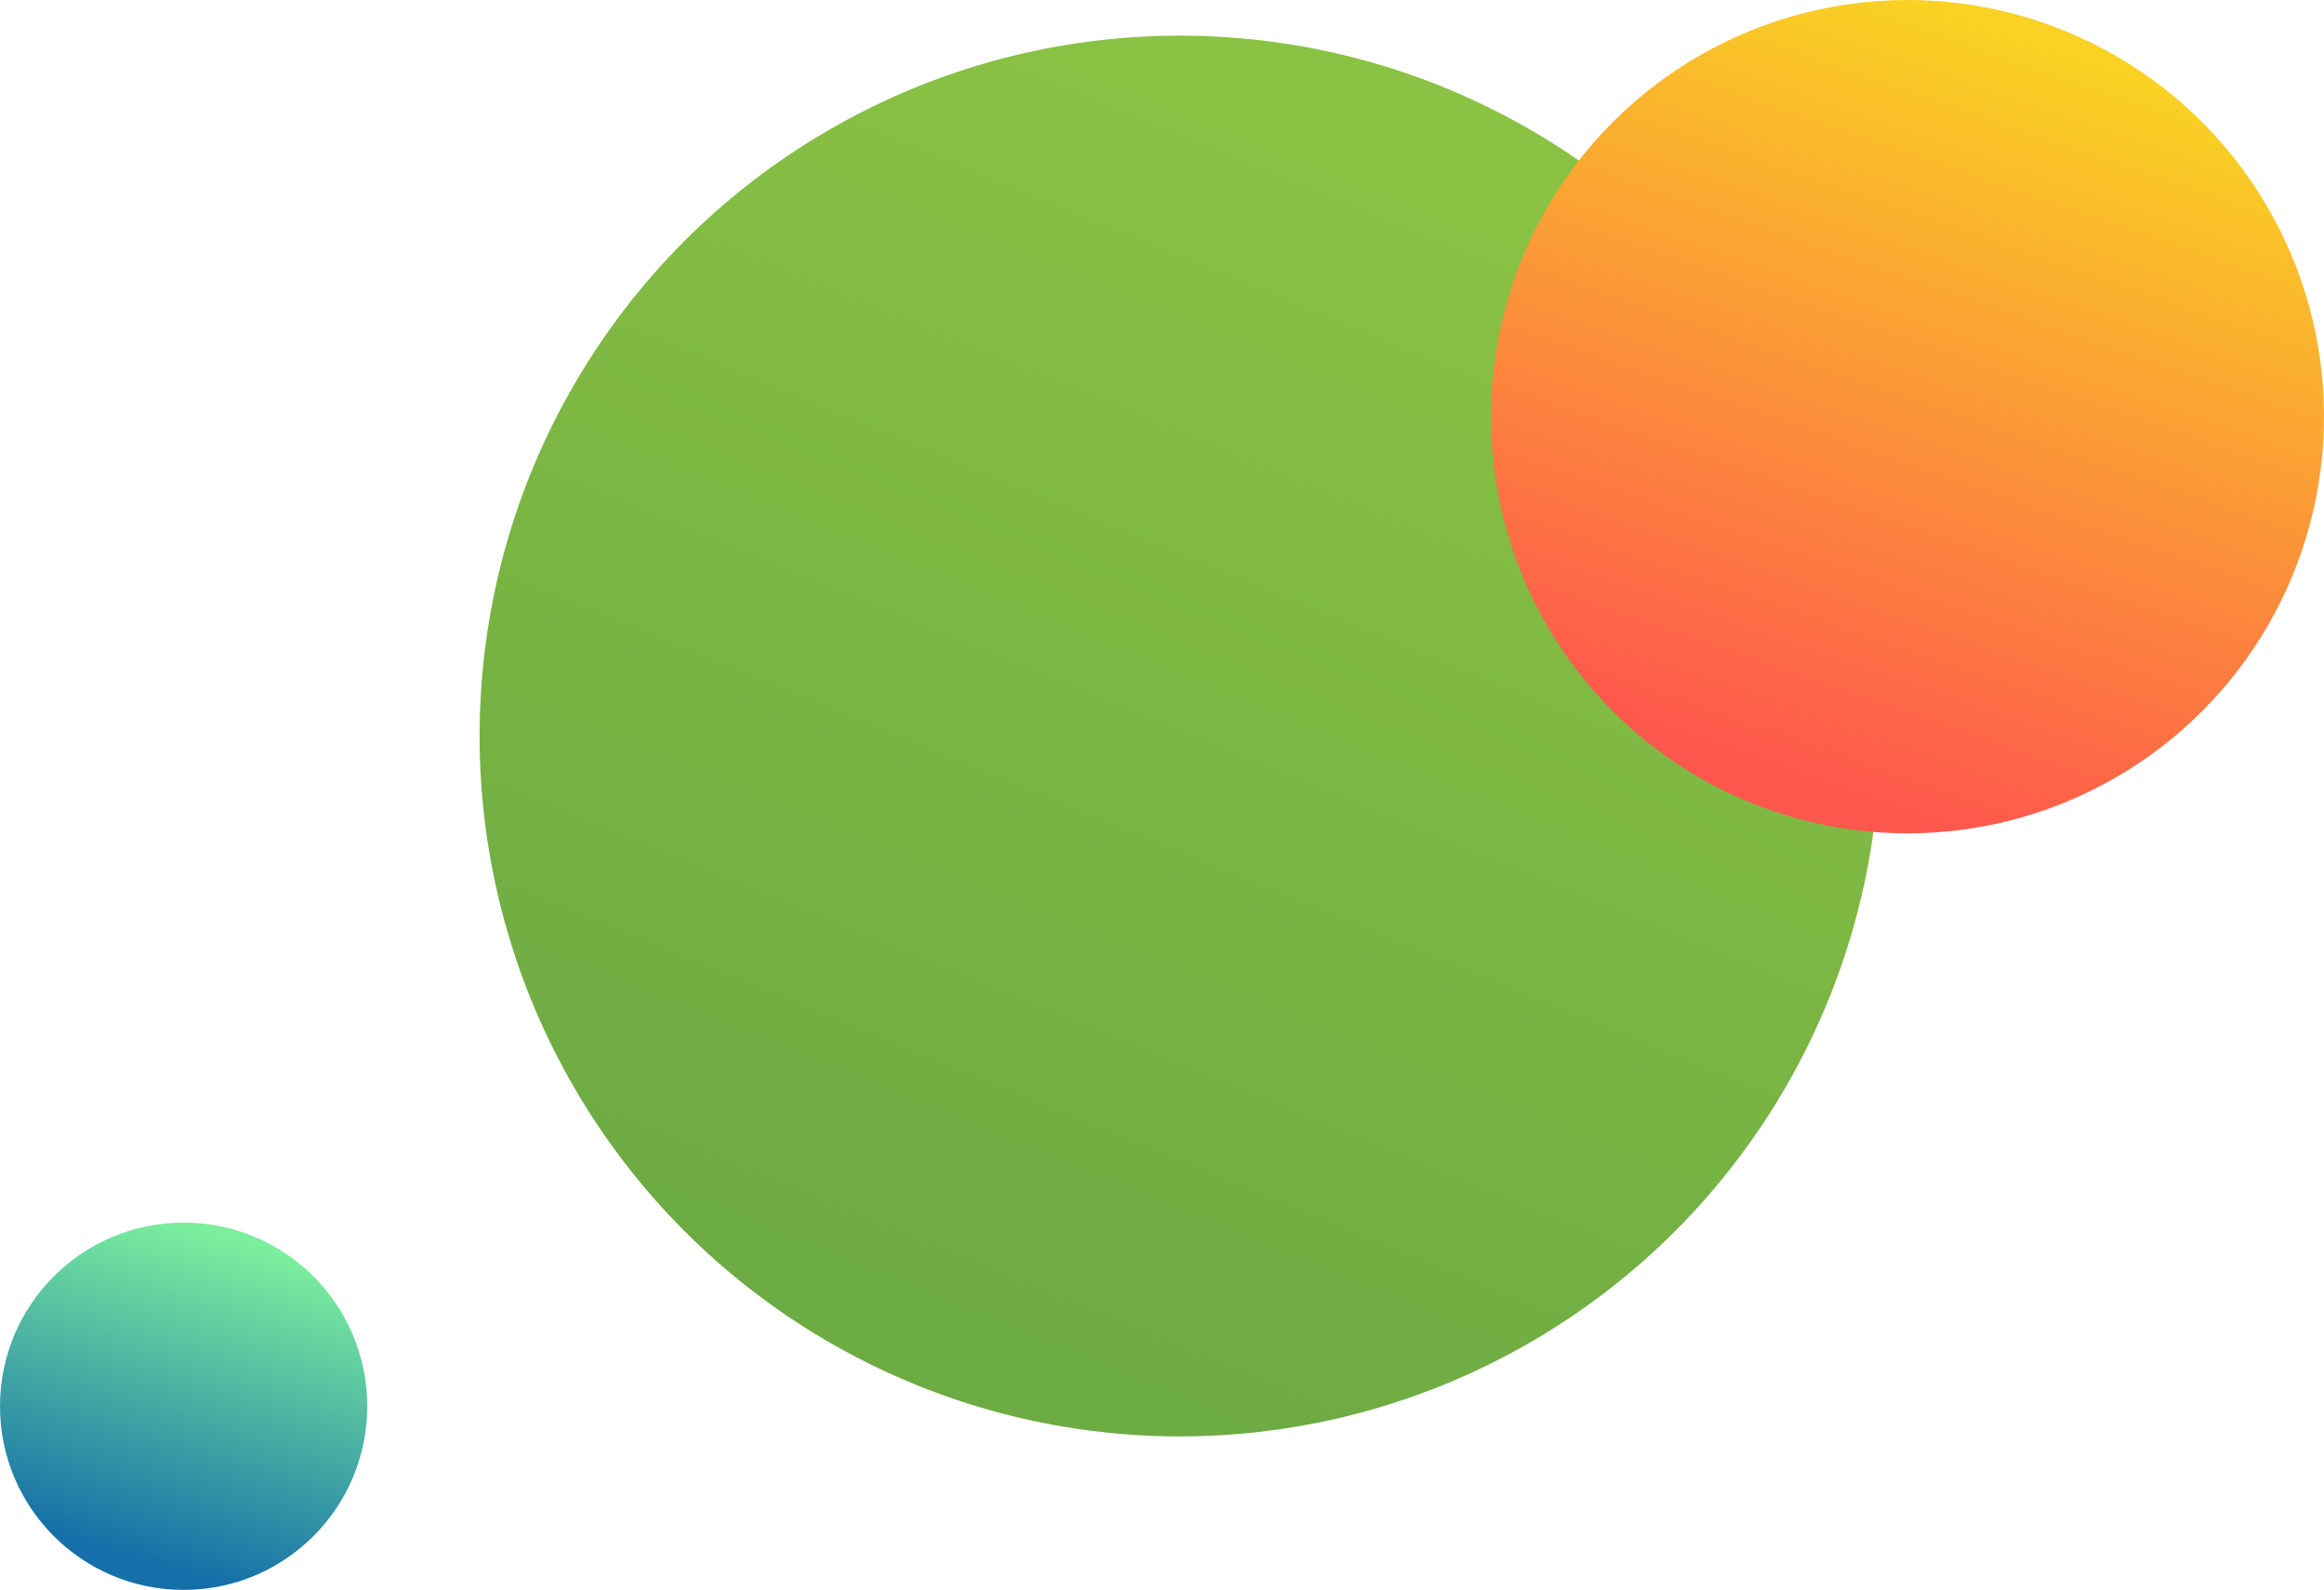
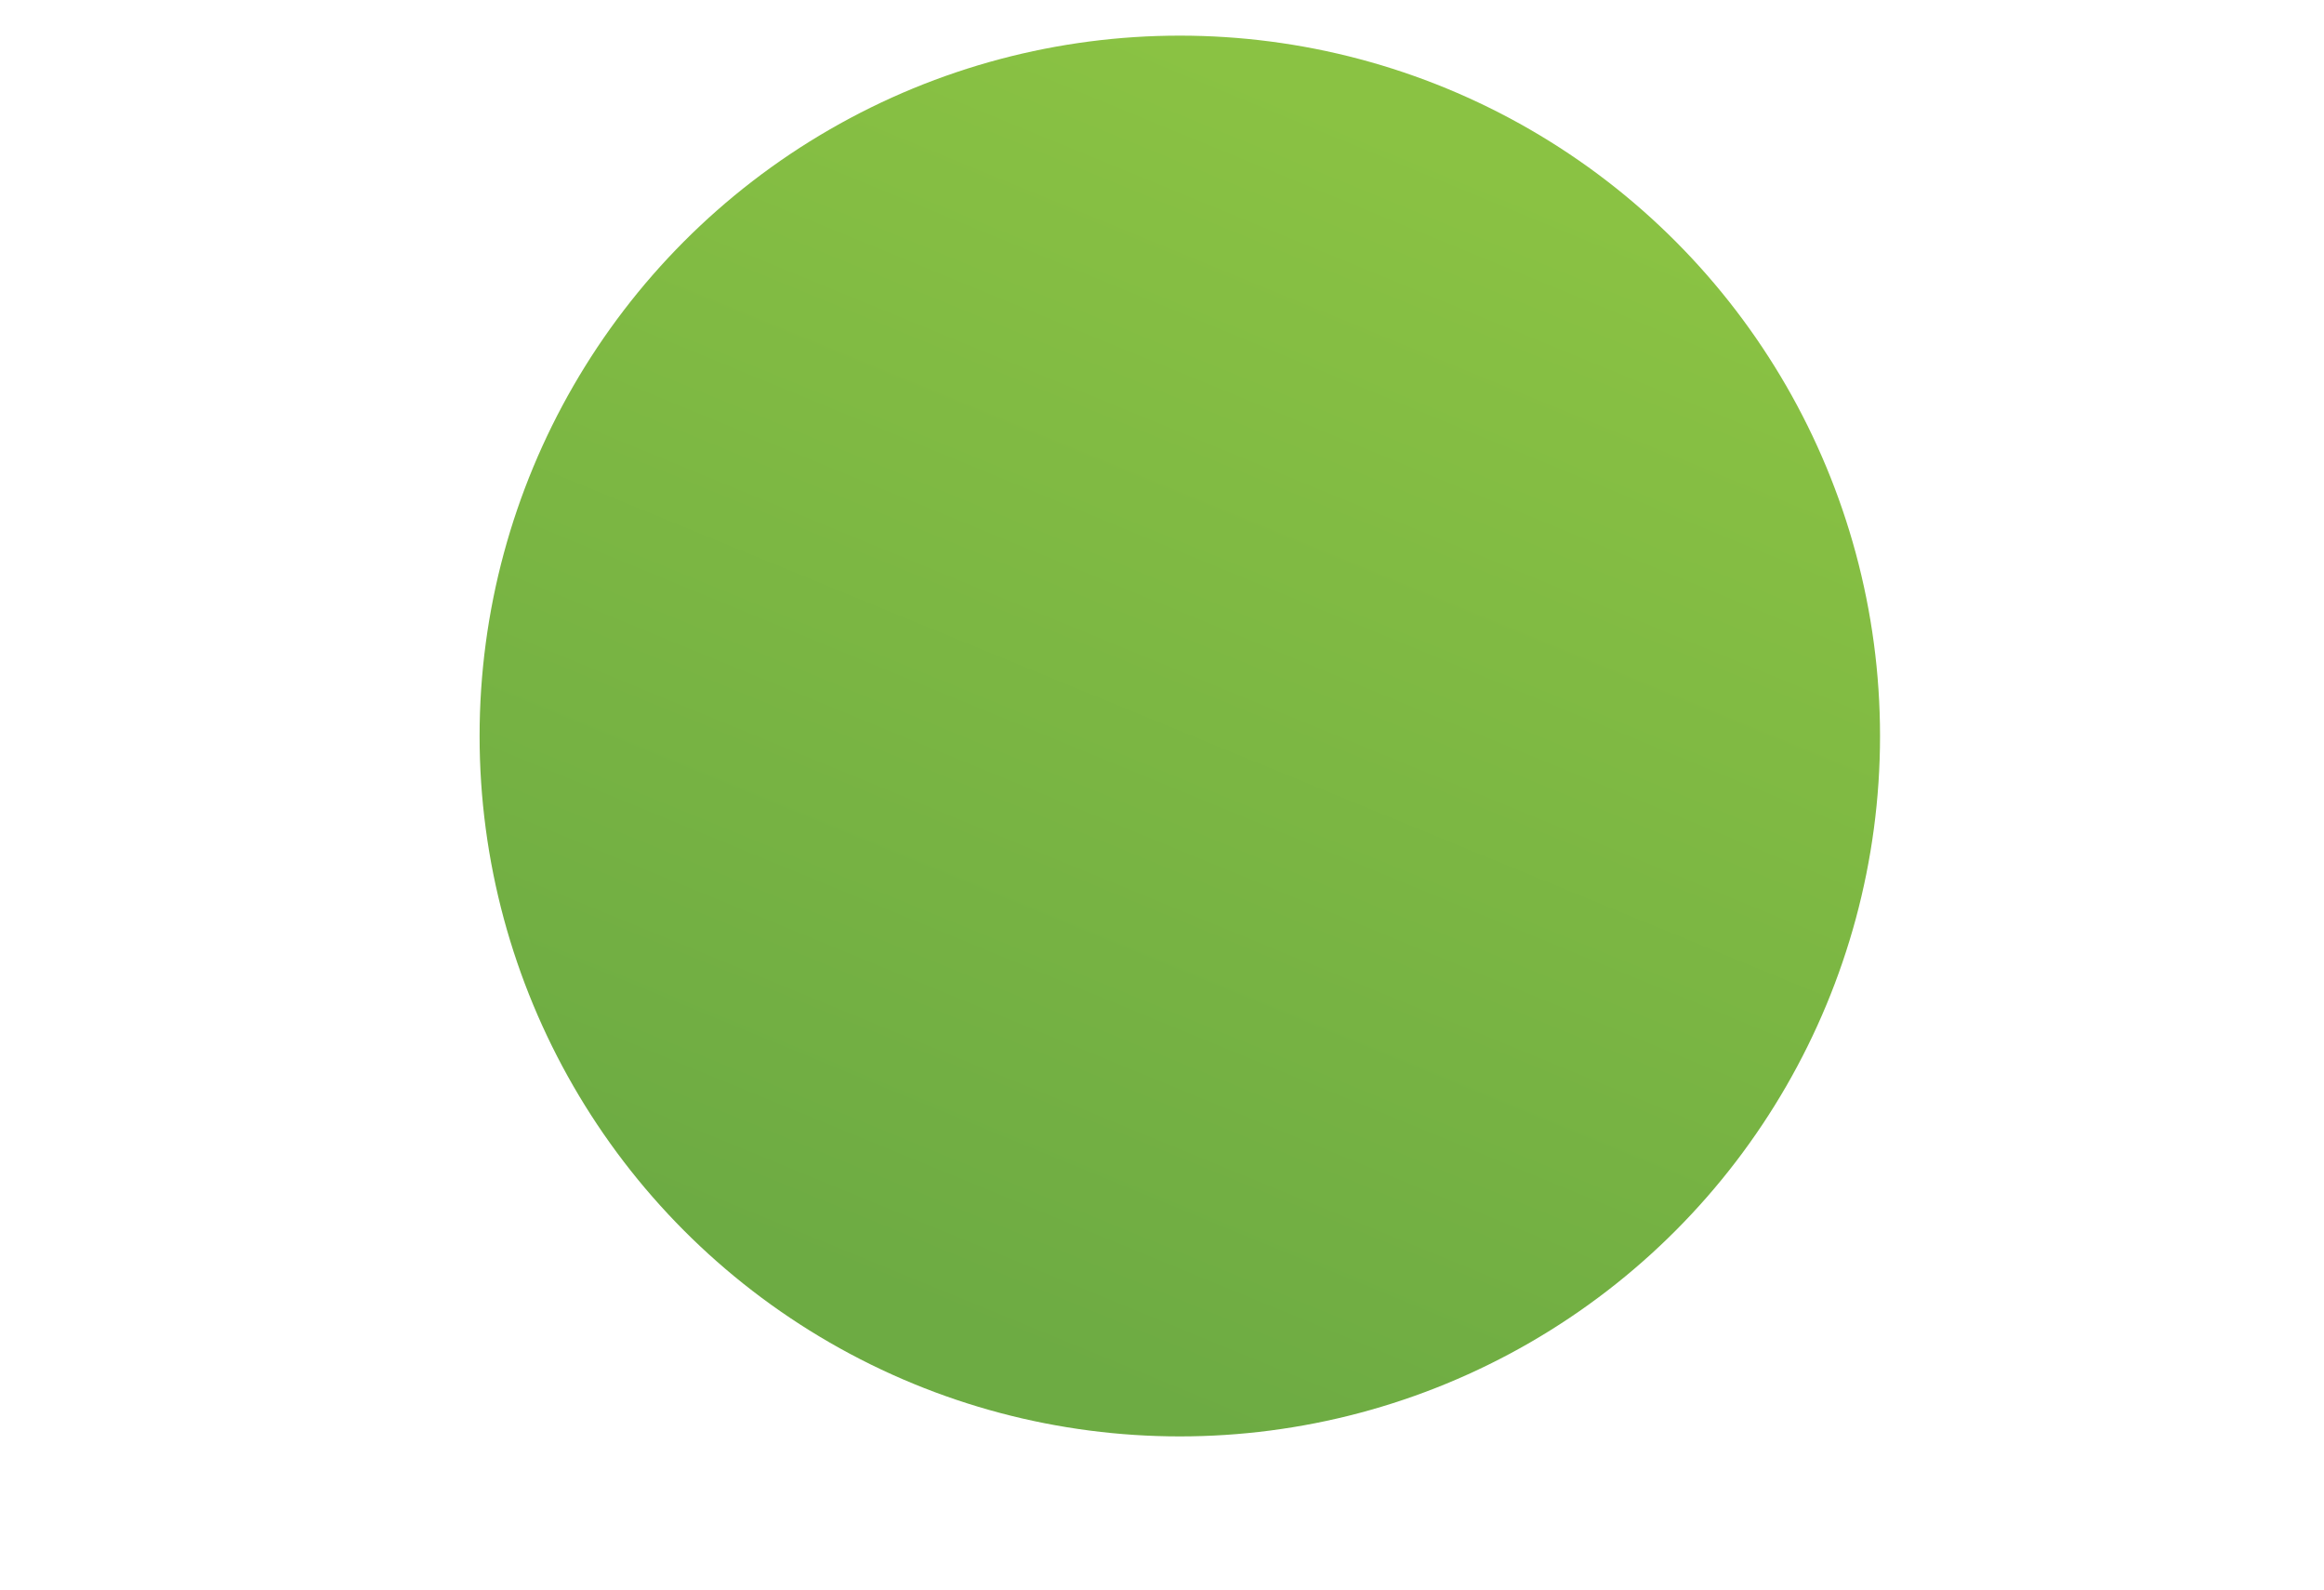
<svg xmlns="http://www.w3.org/2000/svg" width="848" height="580" viewBox="0 0 848 580">
  <defs>
    <linearGradient id="a" x1="0.5" x2="0.151" y2="0.849" gradientUnits="objectBoundingBox">
      <stop offset="0" stop-color="#8ac243" />
      <stop offset="1" stop-color="#6dab43" />
    </linearGradient>
    <linearGradient id="b" x1="0.5" x2="0.197" y2="0.877" gradientUnits="objectBoundingBox">
      <stop offset="0" stop-color="#f9d223" />
      <stop offset="1" stop-color="#fe574d" />
    </linearGradient>
    <linearGradient id="c" x1="0.5" x2="0.231" y2="0.874" gradientUnits="objectBoundingBox">
      <stop offset="0" stop-color="#7cef9d" />
      <stop offset="1" stop-color="#156fa8" />
    </linearGradient>
  </defs>
  <g transform="translate(-300 -172)">
    <circle cx="255.5" cy="255.5" r="255.5" transform="translate(475 185)" fill="url(#a)" />
-     <circle cx="152" cy="152" r="152" transform="translate(844 172)" fill="url(#b)" />
-     <circle cx="67" cy="67" r="67" transform="translate(300 618)" fill="url(#c)" />
  </g>
</svg>